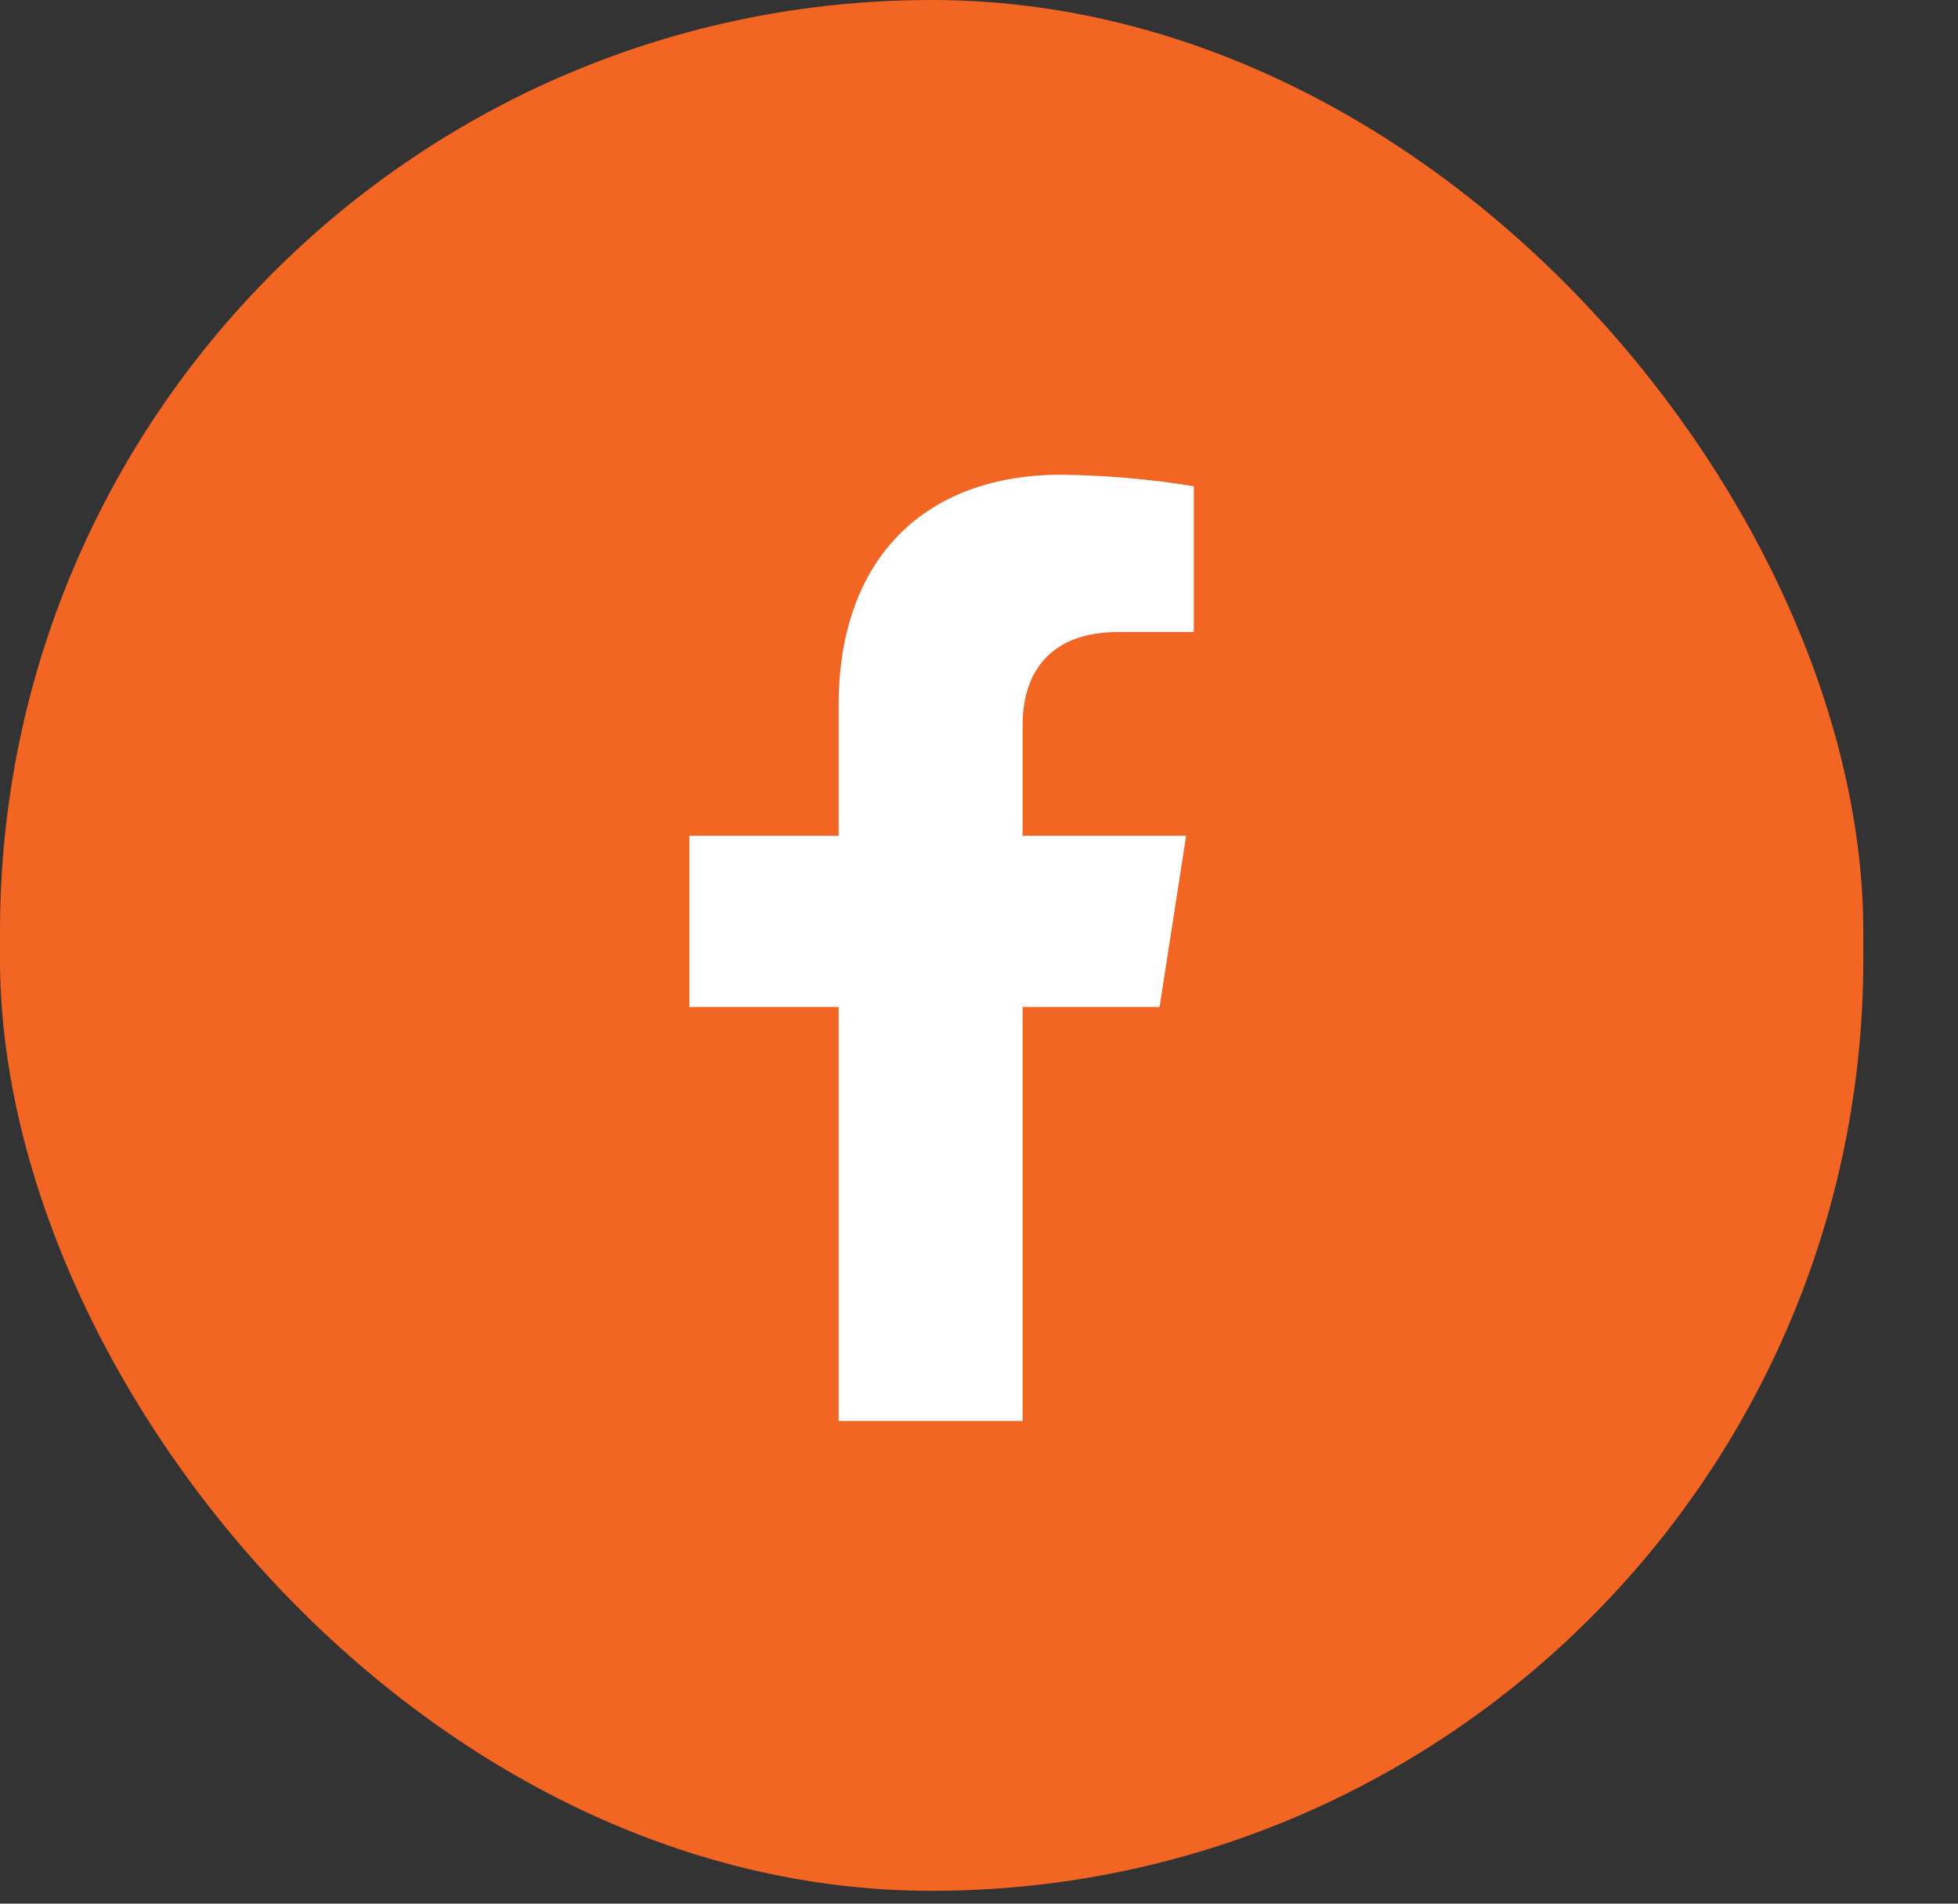
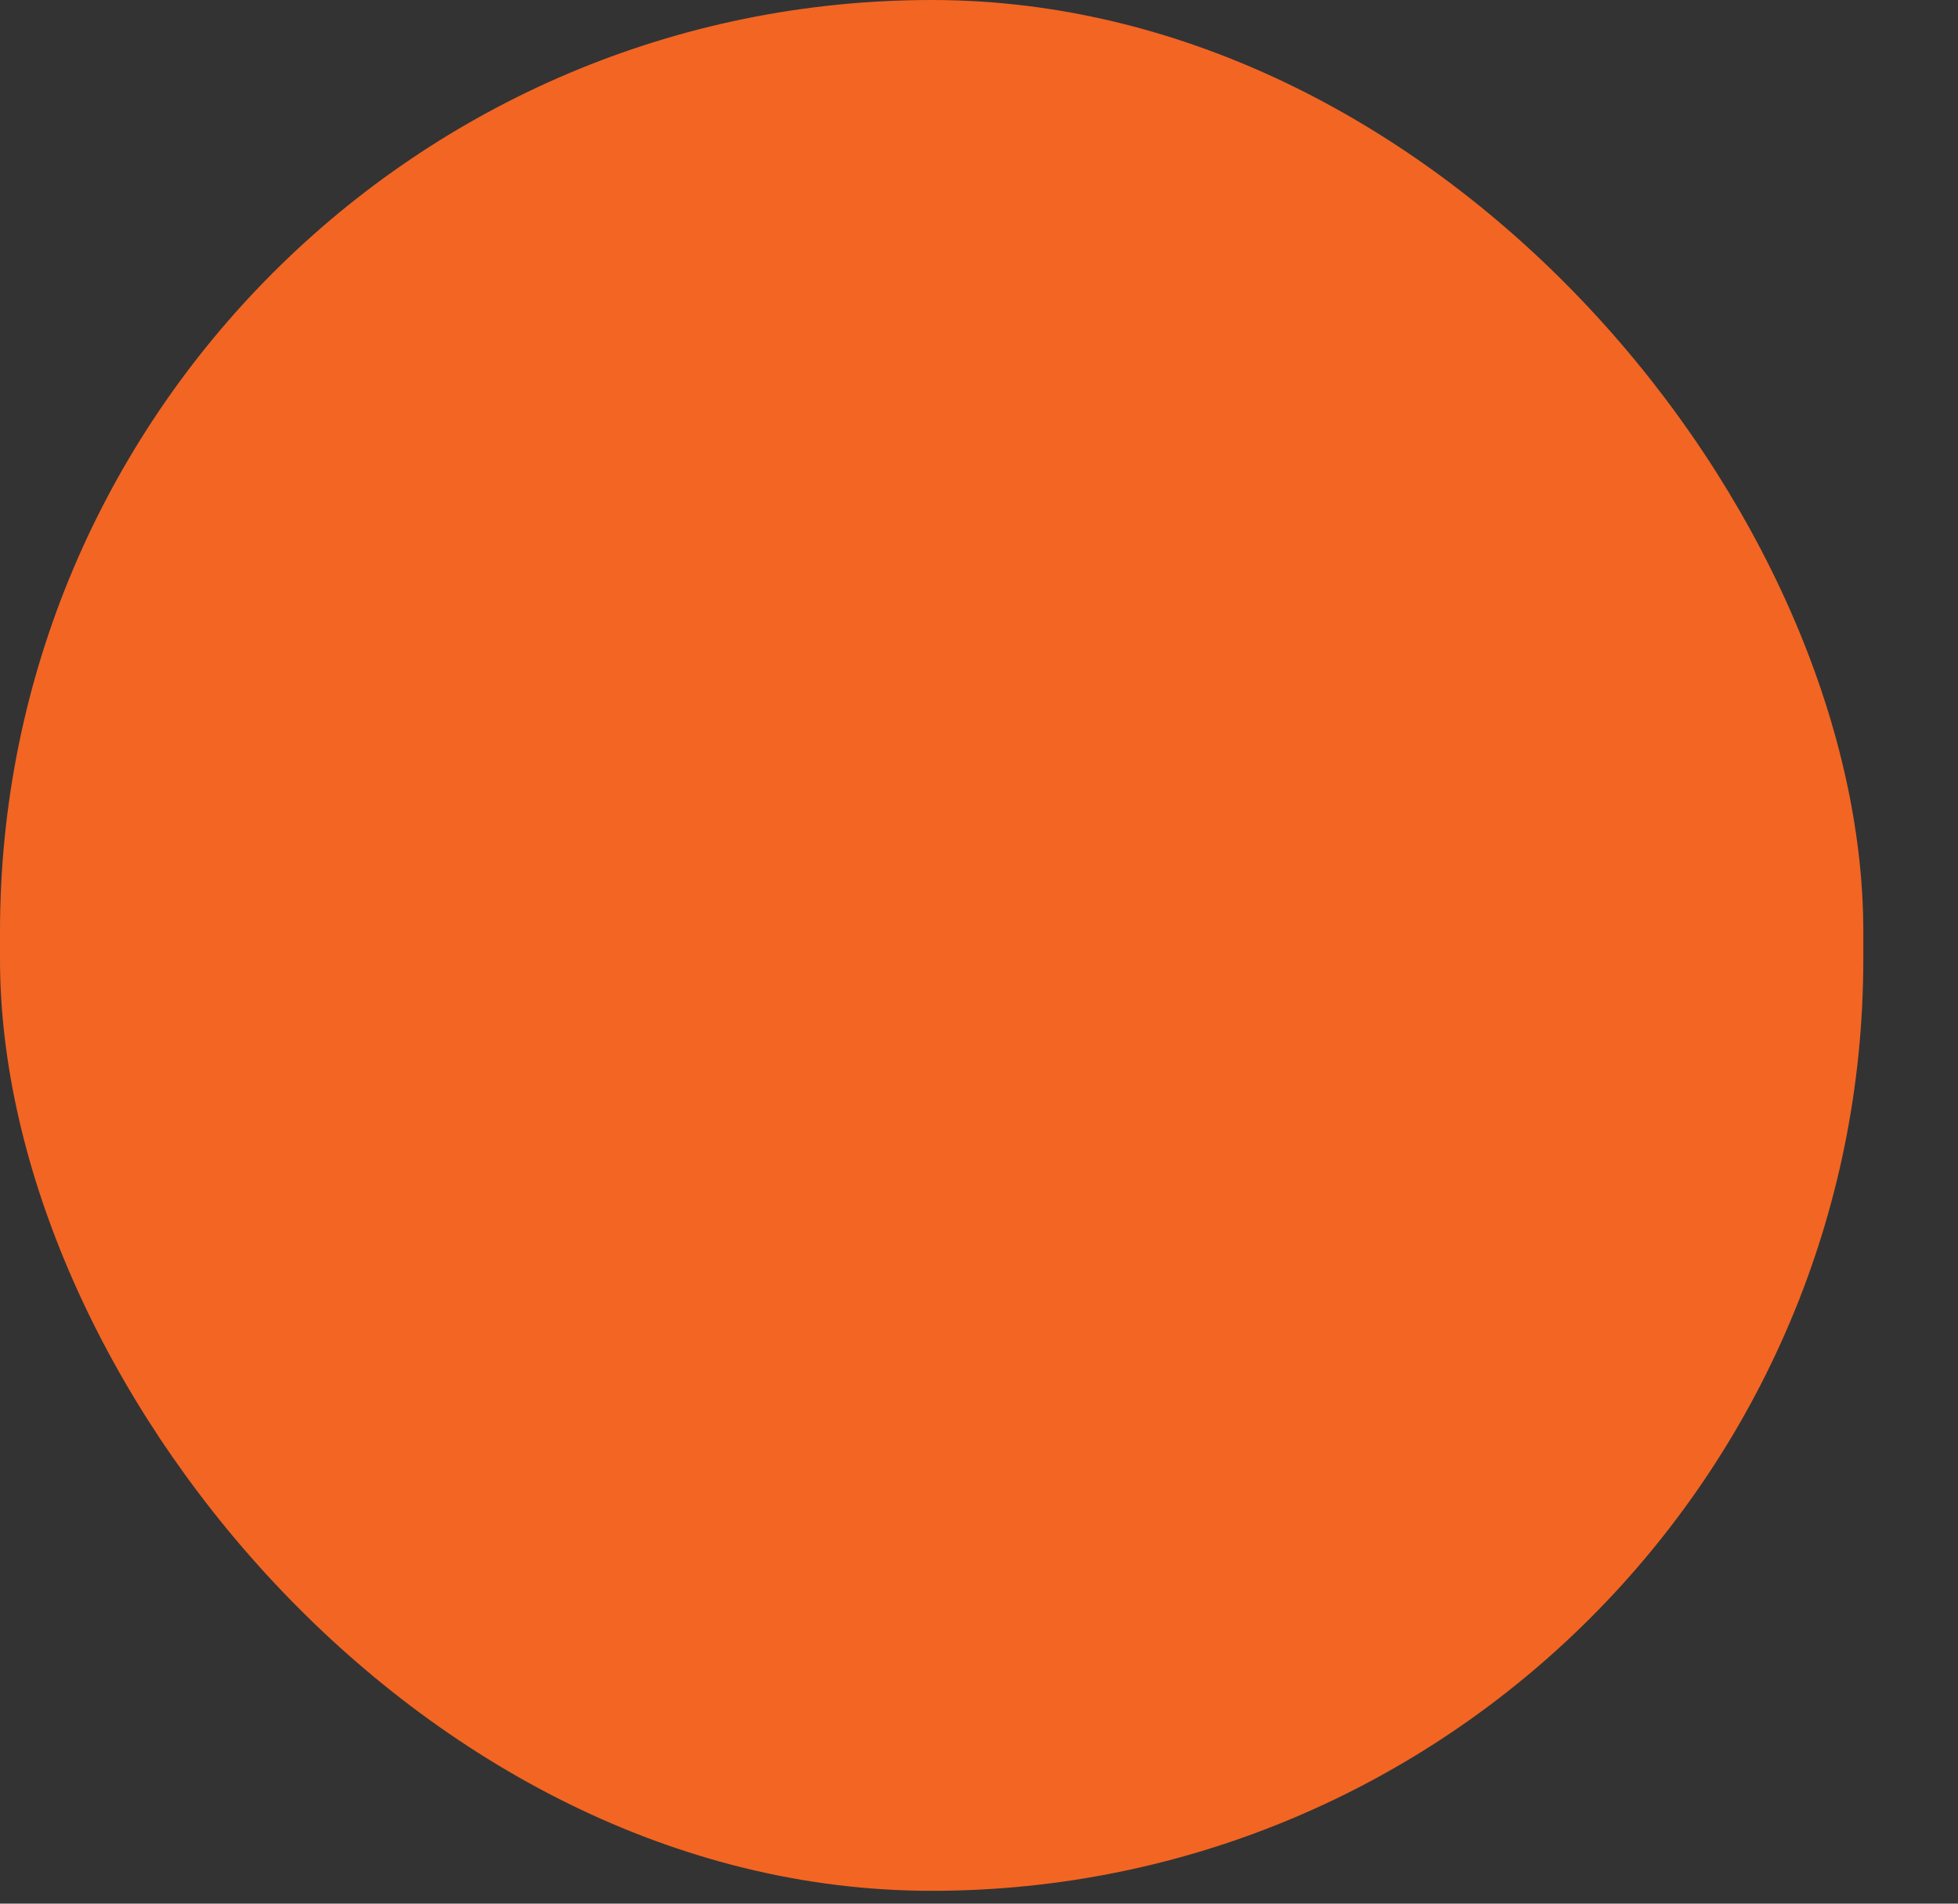
<svg xmlns="http://www.w3.org/2000/svg" width="36" height="35" viewBox="0 0 36 35" fill="none">
  <rect x="0" y="0" width="36" height="35" fill="#333333" stroke="none" />
  <rect width="34.259" height="34.764" rx="17.129" fill="#F36523" />
-   <path d="M21.32 18.514L21.808 15.367H18.802V13.321C18.802 12.46 19.221 11.62 20.564 11.62H21.95V8.94C21.143 8.809 20.327 8.738 19.509 8.728C17.035 8.728 15.419 10.238 15.419 12.967V15.367H12.676V18.514H15.419V26.126H18.802V18.514H21.32Z" fill="white" />
</svg>